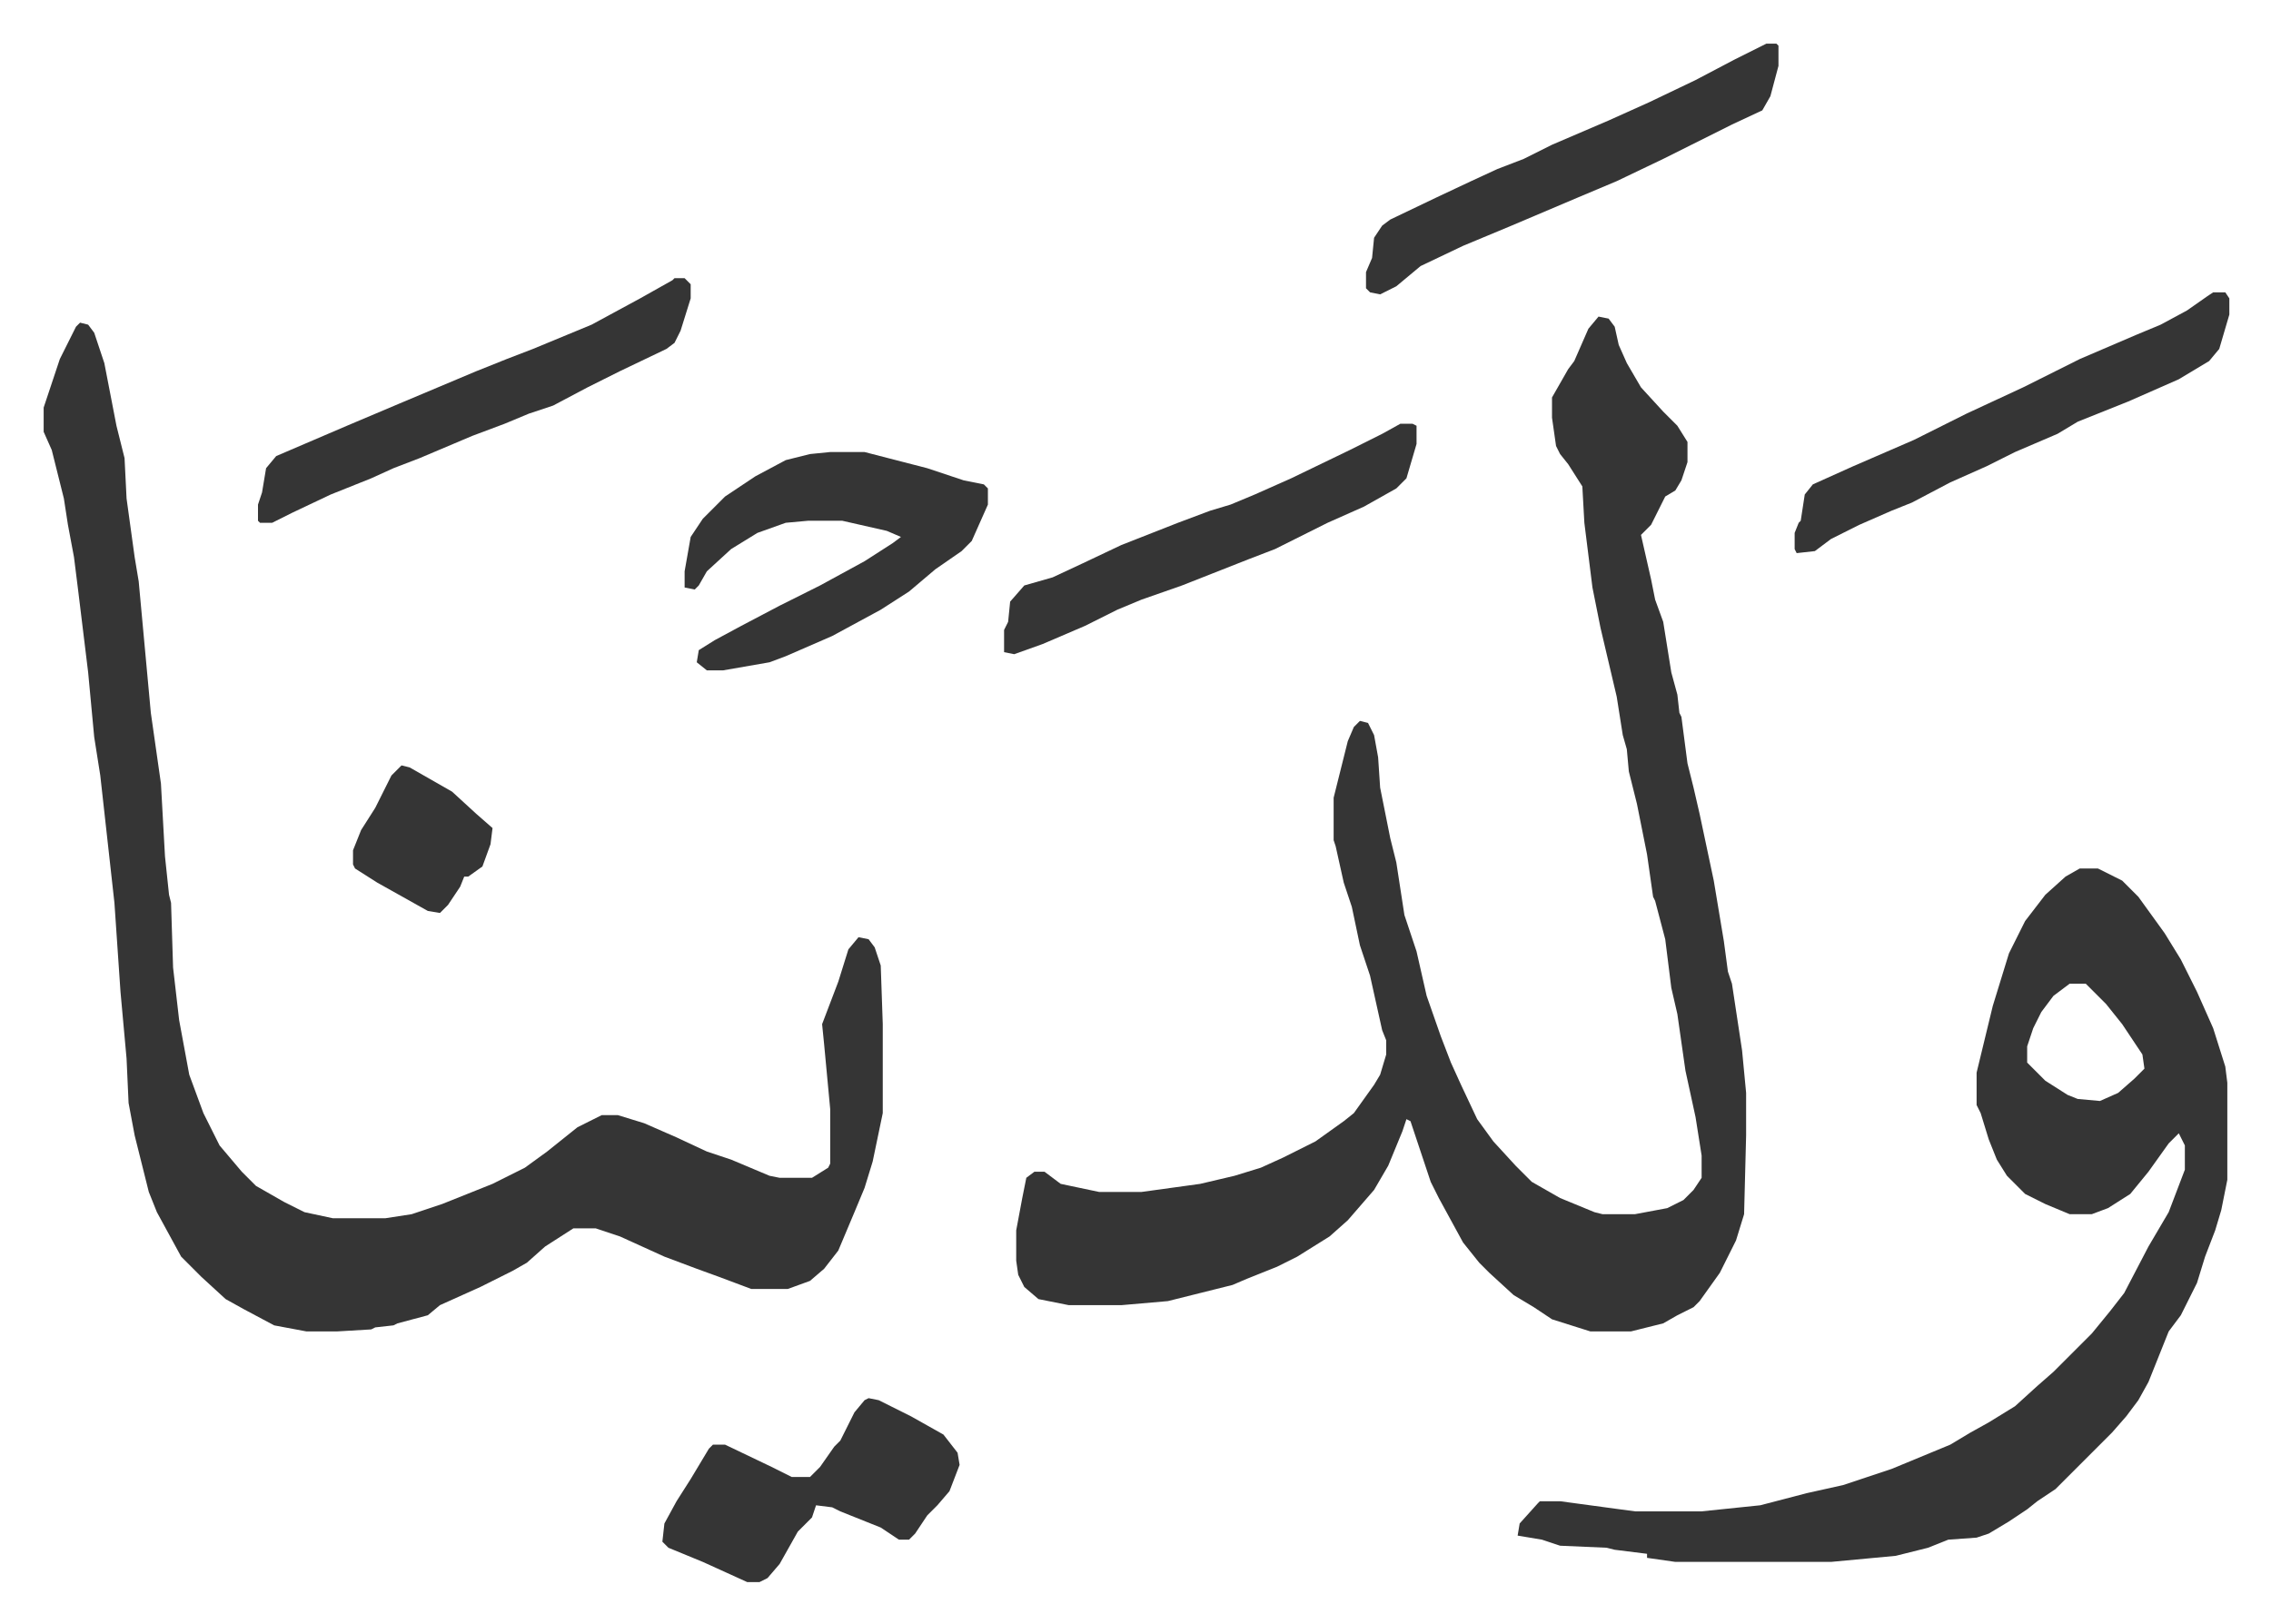
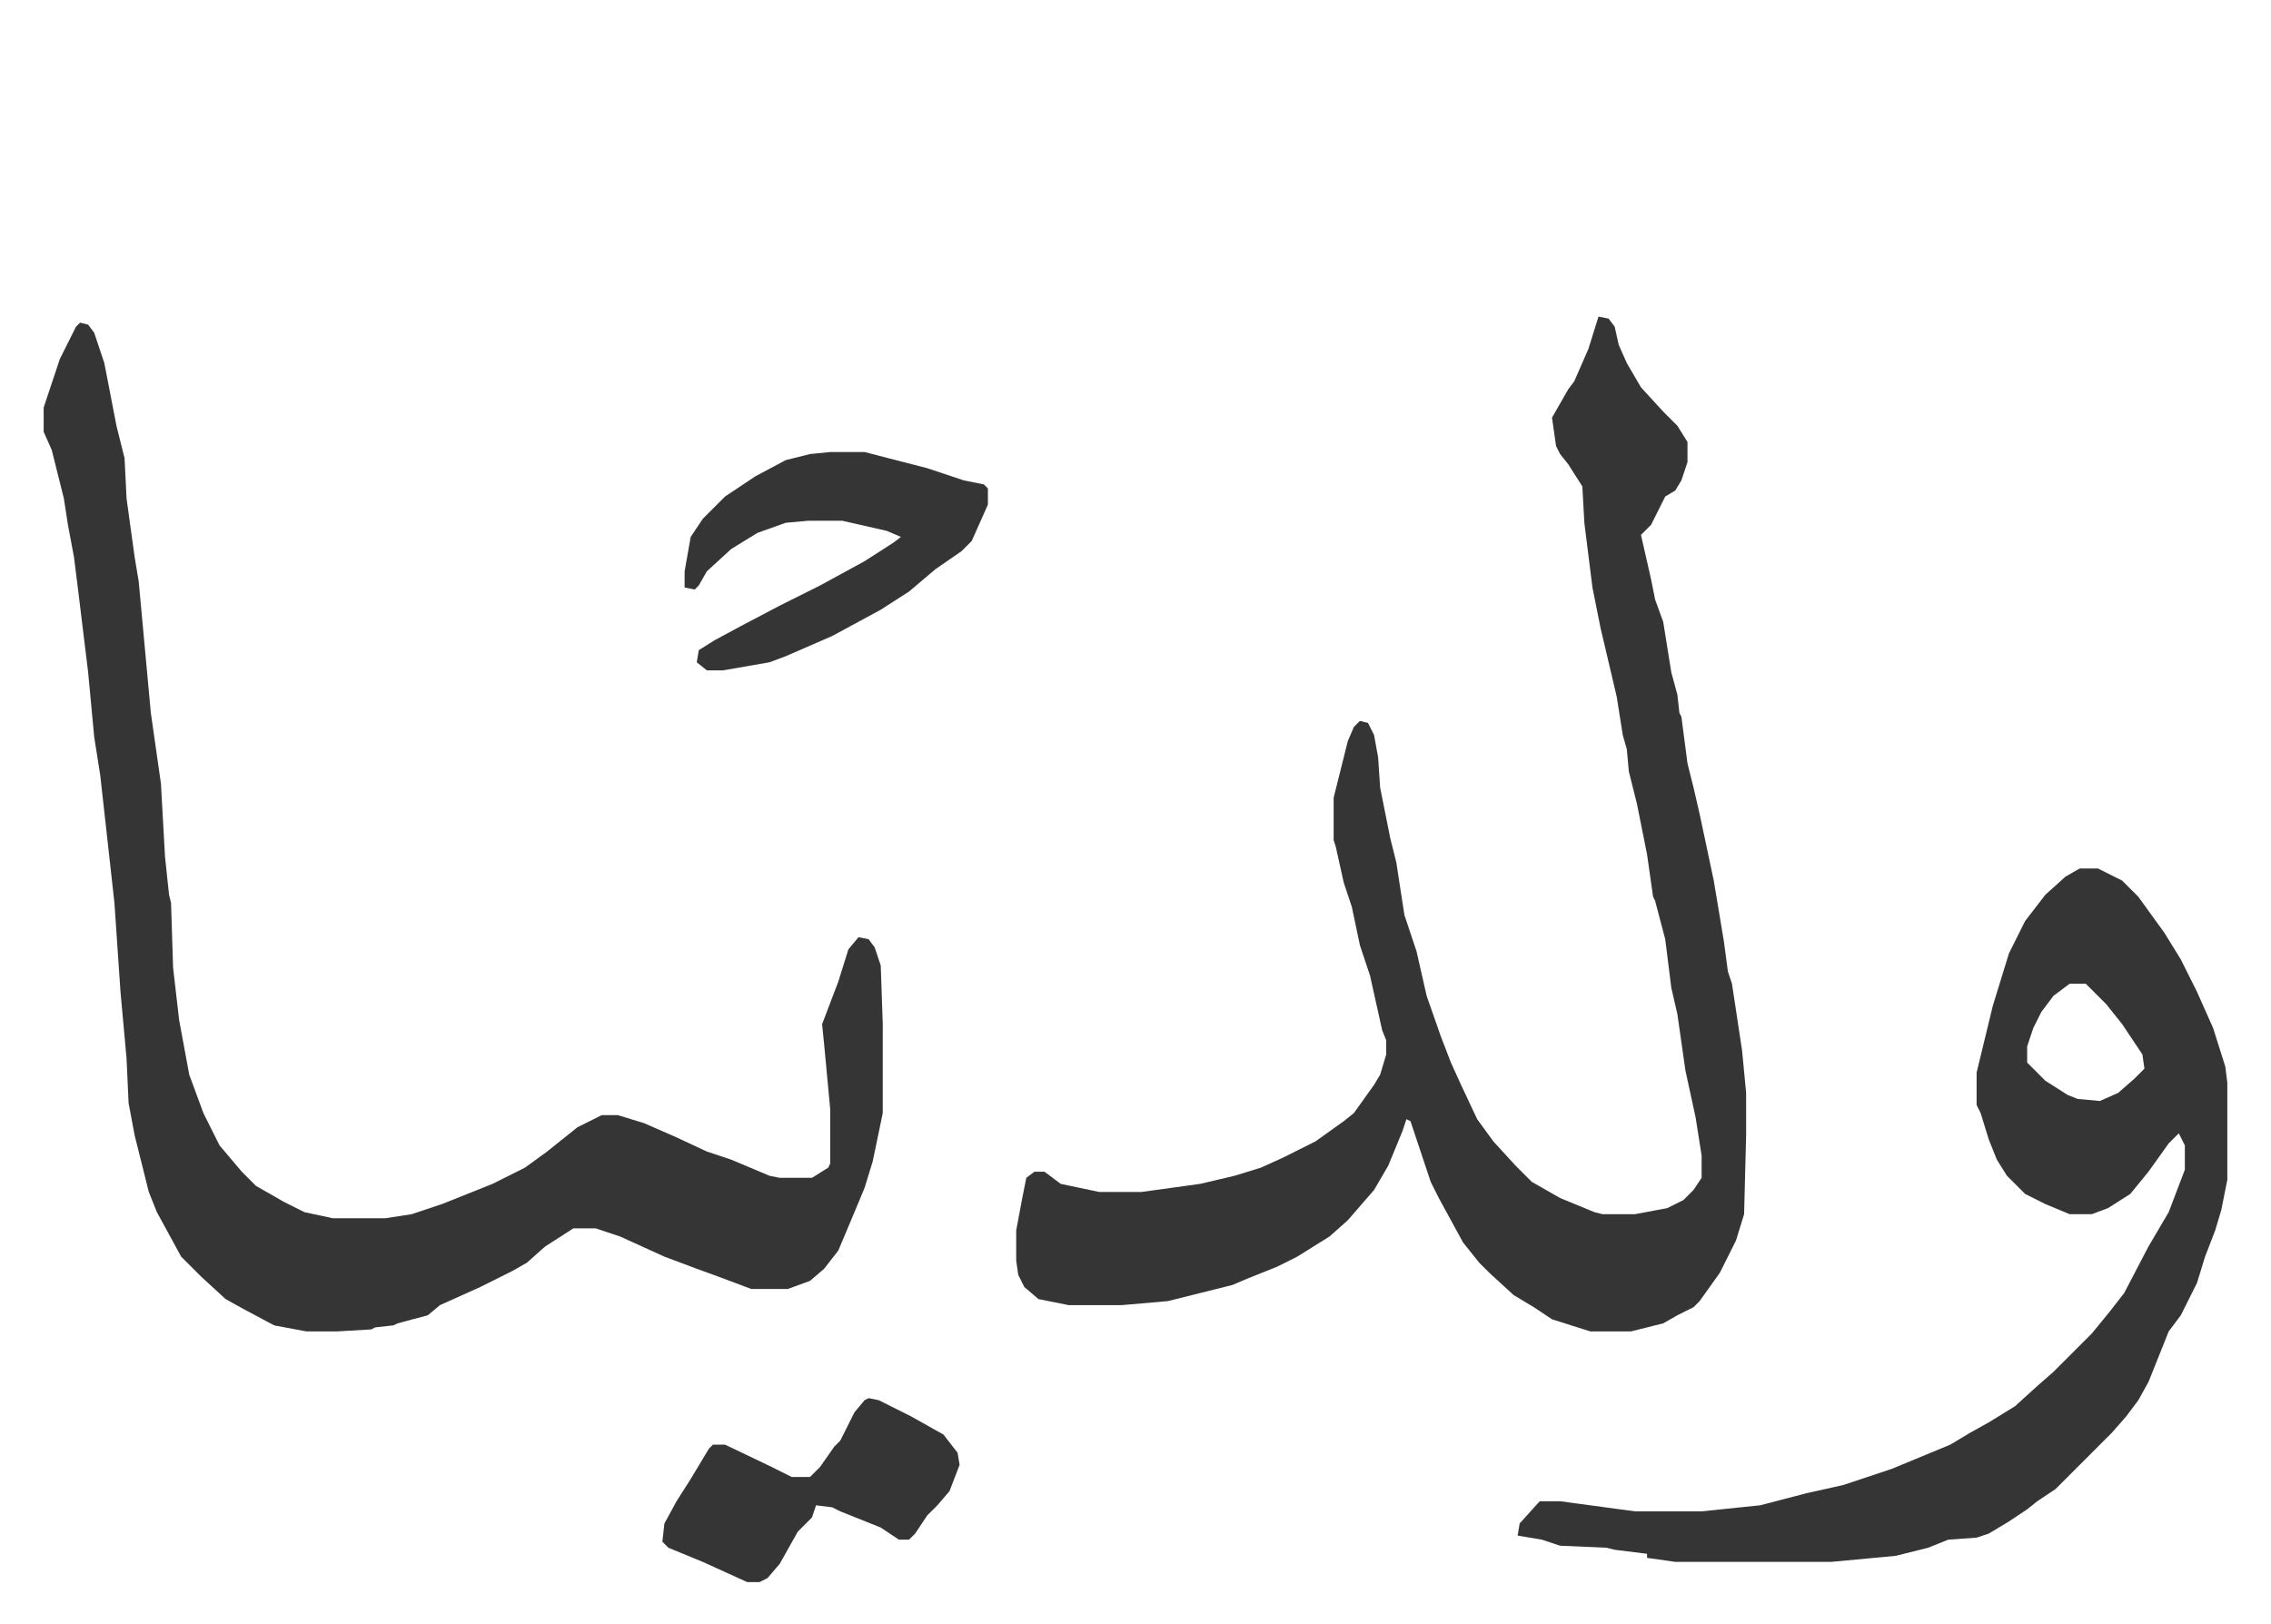
<svg xmlns="http://www.w3.org/2000/svg" role="img" viewBox="-21.60 327.40 1123.20 803.20">
-   <path fill="#353535" id="rule_normal" d="M769 484l5 1 3 4 2 9 4 9 7 12 11 12 7 7 5 8v10l-3 9-3 5-5 3-7 14-5 5 5 22 2 10 4 11 4 25 3 11 1 9 1 2 3 23 3 12 3 13 7 33 5 30 2 15 2 6 5 33 2 21v21l-1 39-4 13-8 16-10 14-3 3-8 4-7 4-16 4h-20l-19-6-9-6-10-6-12-11-5-5-8-10-12-22-4-8-10-30-2-1-2 6-7 17-7 12-13 15-9 8-16 10-10 5-15 6-7 3-20 5-12 3-23 2h-26l-15-3-7-6-3-6-1-7v-15l3-16 2-10 4-3h5l8 6 19 4h21l29-4 17-4 13-4 11-5 16-8 14-10 5-4 10-14 3-5 3-10v-7l-2-5-6-27-5-15-4-19-4-12-4-18-1-3v-21l7-28 3-7 3-3 4 1 3 6 2 11 1 15 5 25 3 12 4 26 6 18 5 22 7 20 5 13 5 11 8 17 8 11 11 12 8 8 14 8 17 7 4 1h16l16-3 8-4 5-5 4-6v-11l-3-19-5-23-4-28-3-13-3-24-5-19-1-2-3-21-5-25-4-16-1-11-2-7-3-19-8-34-4-20-4-32-1-18-7-11-4-5-2-4-2-14v-10l8-14 3-4 7-16zm-751 3l4 1 3 4 5 15 6 31 4 16 1 20 4 29 2 12 6 65 5 35 2 36 2 19 1 4 1 32 3 26 5 27 7 19 8 16 11 13 7 7 14 8 10 5 14 3h26l13-2 15-5 25-10 16-8 11-8 15-12 12-6h8l13 4 16 7 15 7 12 4 19 8 5 1h16l8-5 1-2v-27l-3-32-1-10 8-21 5-16 5-6 5 1 3 4 3 9 1 29v44l-5 24-4 13-5 12-8 19-7 9-7 6-11 4h-18l-16-6-11-4-16-6-22-10-12-4h-11l-14 9-9 8-7 4-16 8-20 9-6 5-15 4-2 1-9 1-2 1-17 1h-15l-16-3-15-8-9-5-12-11-10-10-12-22-4-10-7-28-3-16-1-22-3-33-3-44-7-63-3-19-3-32-5-41-2-16-3-16-2-13-6-24-4-9v-12l8-24 8-16zm989 270h9l12 6 8 8 13 18 8 13 8 16 8 18 6 19 1 8v48l-3 15-3 10-5 13-4 13-8 16-6 8-10 25-5 9-6 8-7 8-28 28-9 6-5 4-9 6-10 6-6 2-14 1-10 4-16 4-32 3h-77l-14-2v-2l-16-2-4-1-23-1-9-3-12-2 1-6 9-10 1-1h10l37 5h33l29-3 23-6 18-4 24-8 29-12 10-6 9-5 13-8 11-10 8-7 19-19 9-11 7-9 12-23 10-17 8-21v-12l-3-6-5 5-10 14-9 11-11 7-8 3h-11l-12-5-10-5-9-9-5-8-4-10-4-13-2-4v-16l8-33 8-26 8-16 10-13 10-9zm-5 57l-8 6-6 8-4 8-3 9v8l9 9 11 7 5 2 11 1 9-4 8-7 5-5-1-7-10-15-8-10-10-10zM389 551h17l31 8 18 6 10 2 2 2v8l-4 9-4 9-5 5-13 9-13 11-14 9-24 13-23 10-8 3-23 4h-8l-5-4 1-6 8-5 13-7 19-10 20-10 22-12 14-9 4-3-7-3-22-5h-17l-11 1-14 5-13 8-12 11-4 7-2 2-5-1v-8l3-17 6-9 11-11 15-10 15-8 12-3zm19 468l5 1 16 8 16 9 7 9 1 6-5 13-6 7-5 5-6 9-3 3h-5l-9-6-20-8-4-2-8-1-2 6-7 7-9 16-6 7-4 2h-6l-22-10-17-7-3-3 1-9 6-11 7-11 9-15 2-2h6l23 11 10 5h9l5-5 7-10 3-3 7-14 5-6z" />
-   <path fill="#353535" id="rule_normal" d="M312 465h5l3 3v7l-5 16-3 6-4 3-23 11-16 8-17 9-12 4-12 5-16 6-26 11-13 5-11 5-20 8-19 9-10 5h-6l-1-1v-8l2-6 2-12 5-6 35-15 26-11 19-8 19-8 15-6 13-5 29-12 24-13 16-9zm761 7h6l2 3v8l-5 17-5 6-15 9-25 11-25 10-10 6-21 9-14 7-18 8-19 10-10 4-16 7-14 7-8 6-9 1-1-2v-8l2-5 1-1 2-13 4-5 20-9 30-13 26-13 28-13 28-14 28-12 12-5 13-7 10-7zM852 349h5l1 1v10l-4 15-4 7-15 7-34 17-23 11-19 8-33 14-24 10-21 10-12 10-8 4-5-1-2-2v-8l3-7 1-10 4-6 4-3 23-11 17-8 13-6 13-5 14-7 28-12 20-9 23-11 19-10zM671 537h6l2 1v9l-5 17-5 5-16 9-18 8-16 8-10 5-13 5-33 13-20 7-12 5-16 8-21 9-14 5-5-1v-11l2-4 1-10 7-8 14-4 15-7 19-9 28-11 16-6 10-3 12-5 18-8 29-14 16-8zM177 706l4 1 21 12 12 11 8 7-1 8-4 11-7 5h-2l-2 5-6 9-4 4-6-1-25-14-11-7-1-2v-7l4-10 7-11 8-16z" />
+   <path fill="#353535" id="rule_normal" d="M769 484l5 1 3 4 2 9 4 9 7 12 11 12 7 7 5 8v10l-3 9-3 5-5 3-7 14-5 5 5 22 2 10 4 11 4 25 3 11 1 9 1 2 3 23 3 12 3 13 7 33 5 30 2 15 2 6 5 33 2 21v21l-1 39-4 13-8 16-10 14-3 3-8 4-7 4-16 4h-20l-19-6-9-6-10-6-12-11-5-5-8-10-12-22-4-8-10-30-2-1-2 6-7 17-7 12-13 15-9 8-16 10-10 5-15 6-7 3-20 5-12 3-23 2h-26l-15-3-7-6-3-6-1-7v-15l3-16 2-10 4-3h5l8 6 19 4h21l29-4 17-4 13-4 11-5 16-8 14-10 5-4 10-14 3-5 3-10v-7l-2-5-6-27-5-15-4-19-4-12-4-18-1-3v-21l7-28 3-7 3-3 4 1 3 6 2 11 1 15 5 25 3 12 4 26 6 18 5 22 7 20 5 13 5 11 8 17 8 11 11 12 8 8 14 8 17 7 4 1h16l16-3 8-4 5-5 4-6v-11l-3-19-5-23-4-28-3-13-3-24-5-19-1-2-3-21-5-25-4-16-1-11-2-7-3-19-8-34-4-20-4-32-1-18-7-11-4-5-2-4-2-14l8-14 3-4 7-16zm-751 3l4 1 3 4 5 15 6 31 4 16 1 20 4 29 2 12 6 65 5 35 2 36 2 19 1 4 1 32 3 26 5 27 7 19 8 16 11 13 7 7 14 8 10 5 14 3h26l13-2 15-5 25-10 16-8 11-8 15-12 12-6h8l13 4 16 7 15 7 12 4 19 8 5 1h16l8-5 1-2v-27l-3-32-1-10 8-21 5-16 5-6 5 1 3 4 3 9 1 29v44l-5 24-4 13-5 12-8 19-7 9-7 6-11 4h-18l-16-6-11-4-16-6-22-10-12-4h-11l-14 9-9 8-7 4-16 8-20 9-6 5-15 4-2 1-9 1-2 1-17 1h-15l-16-3-15-8-9-5-12-11-10-10-12-22-4-10-7-28-3-16-1-22-3-33-3-44-7-63-3-19-3-32-5-41-2-16-3-16-2-13-6-24-4-9v-12l8-24 8-16zm989 270h9l12 6 8 8 13 18 8 13 8 16 8 18 6 19 1 8v48l-3 15-3 10-5 13-4 13-8 16-6 8-10 25-5 9-6 8-7 8-28 28-9 6-5 4-9 6-10 6-6 2-14 1-10 4-16 4-32 3h-77l-14-2v-2l-16-2-4-1-23-1-9-3-12-2 1-6 9-10 1-1h10l37 5h33l29-3 23-6 18-4 24-8 29-12 10-6 9-5 13-8 11-10 8-7 19-19 9-11 7-9 12-23 10-17 8-21v-12l-3-6-5 5-10 14-9 11-11 7-8 3h-11l-12-5-10-5-9-9-5-8-4-10-4-13-2-4v-16l8-33 8-26 8-16 10-13 10-9zm-5 57l-8 6-6 8-4 8-3 9v8l9 9 11 7 5 2 11 1 9-4 8-7 5-5-1-7-10-15-8-10-10-10zM389 551h17l31 8 18 6 10 2 2 2v8l-4 9-4 9-5 5-13 9-13 11-14 9-24 13-23 10-8 3-23 4h-8l-5-4 1-6 8-5 13-7 19-10 20-10 22-12 14-9 4-3-7-3-22-5h-17l-11 1-14 5-13 8-12 11-4 7-2 2-5-1v-8l3-17 6-9 11-11 15-10 15-8 12-3zm19 468l5 1 16 8 16 9 7 9 1 6-5 13-6 7-5 5-6 9-3 3h-5l-9-6-20-8-4-2-8-1-2 6-7 7-9 16-6 7-4 2h-6l-22-10-17-7-3-3 1-9 6-11 7-11 9-15 2-2h6l23 11 10 5h9l5-5 7-10 3-3 7-14 5-6z" />
</svg>